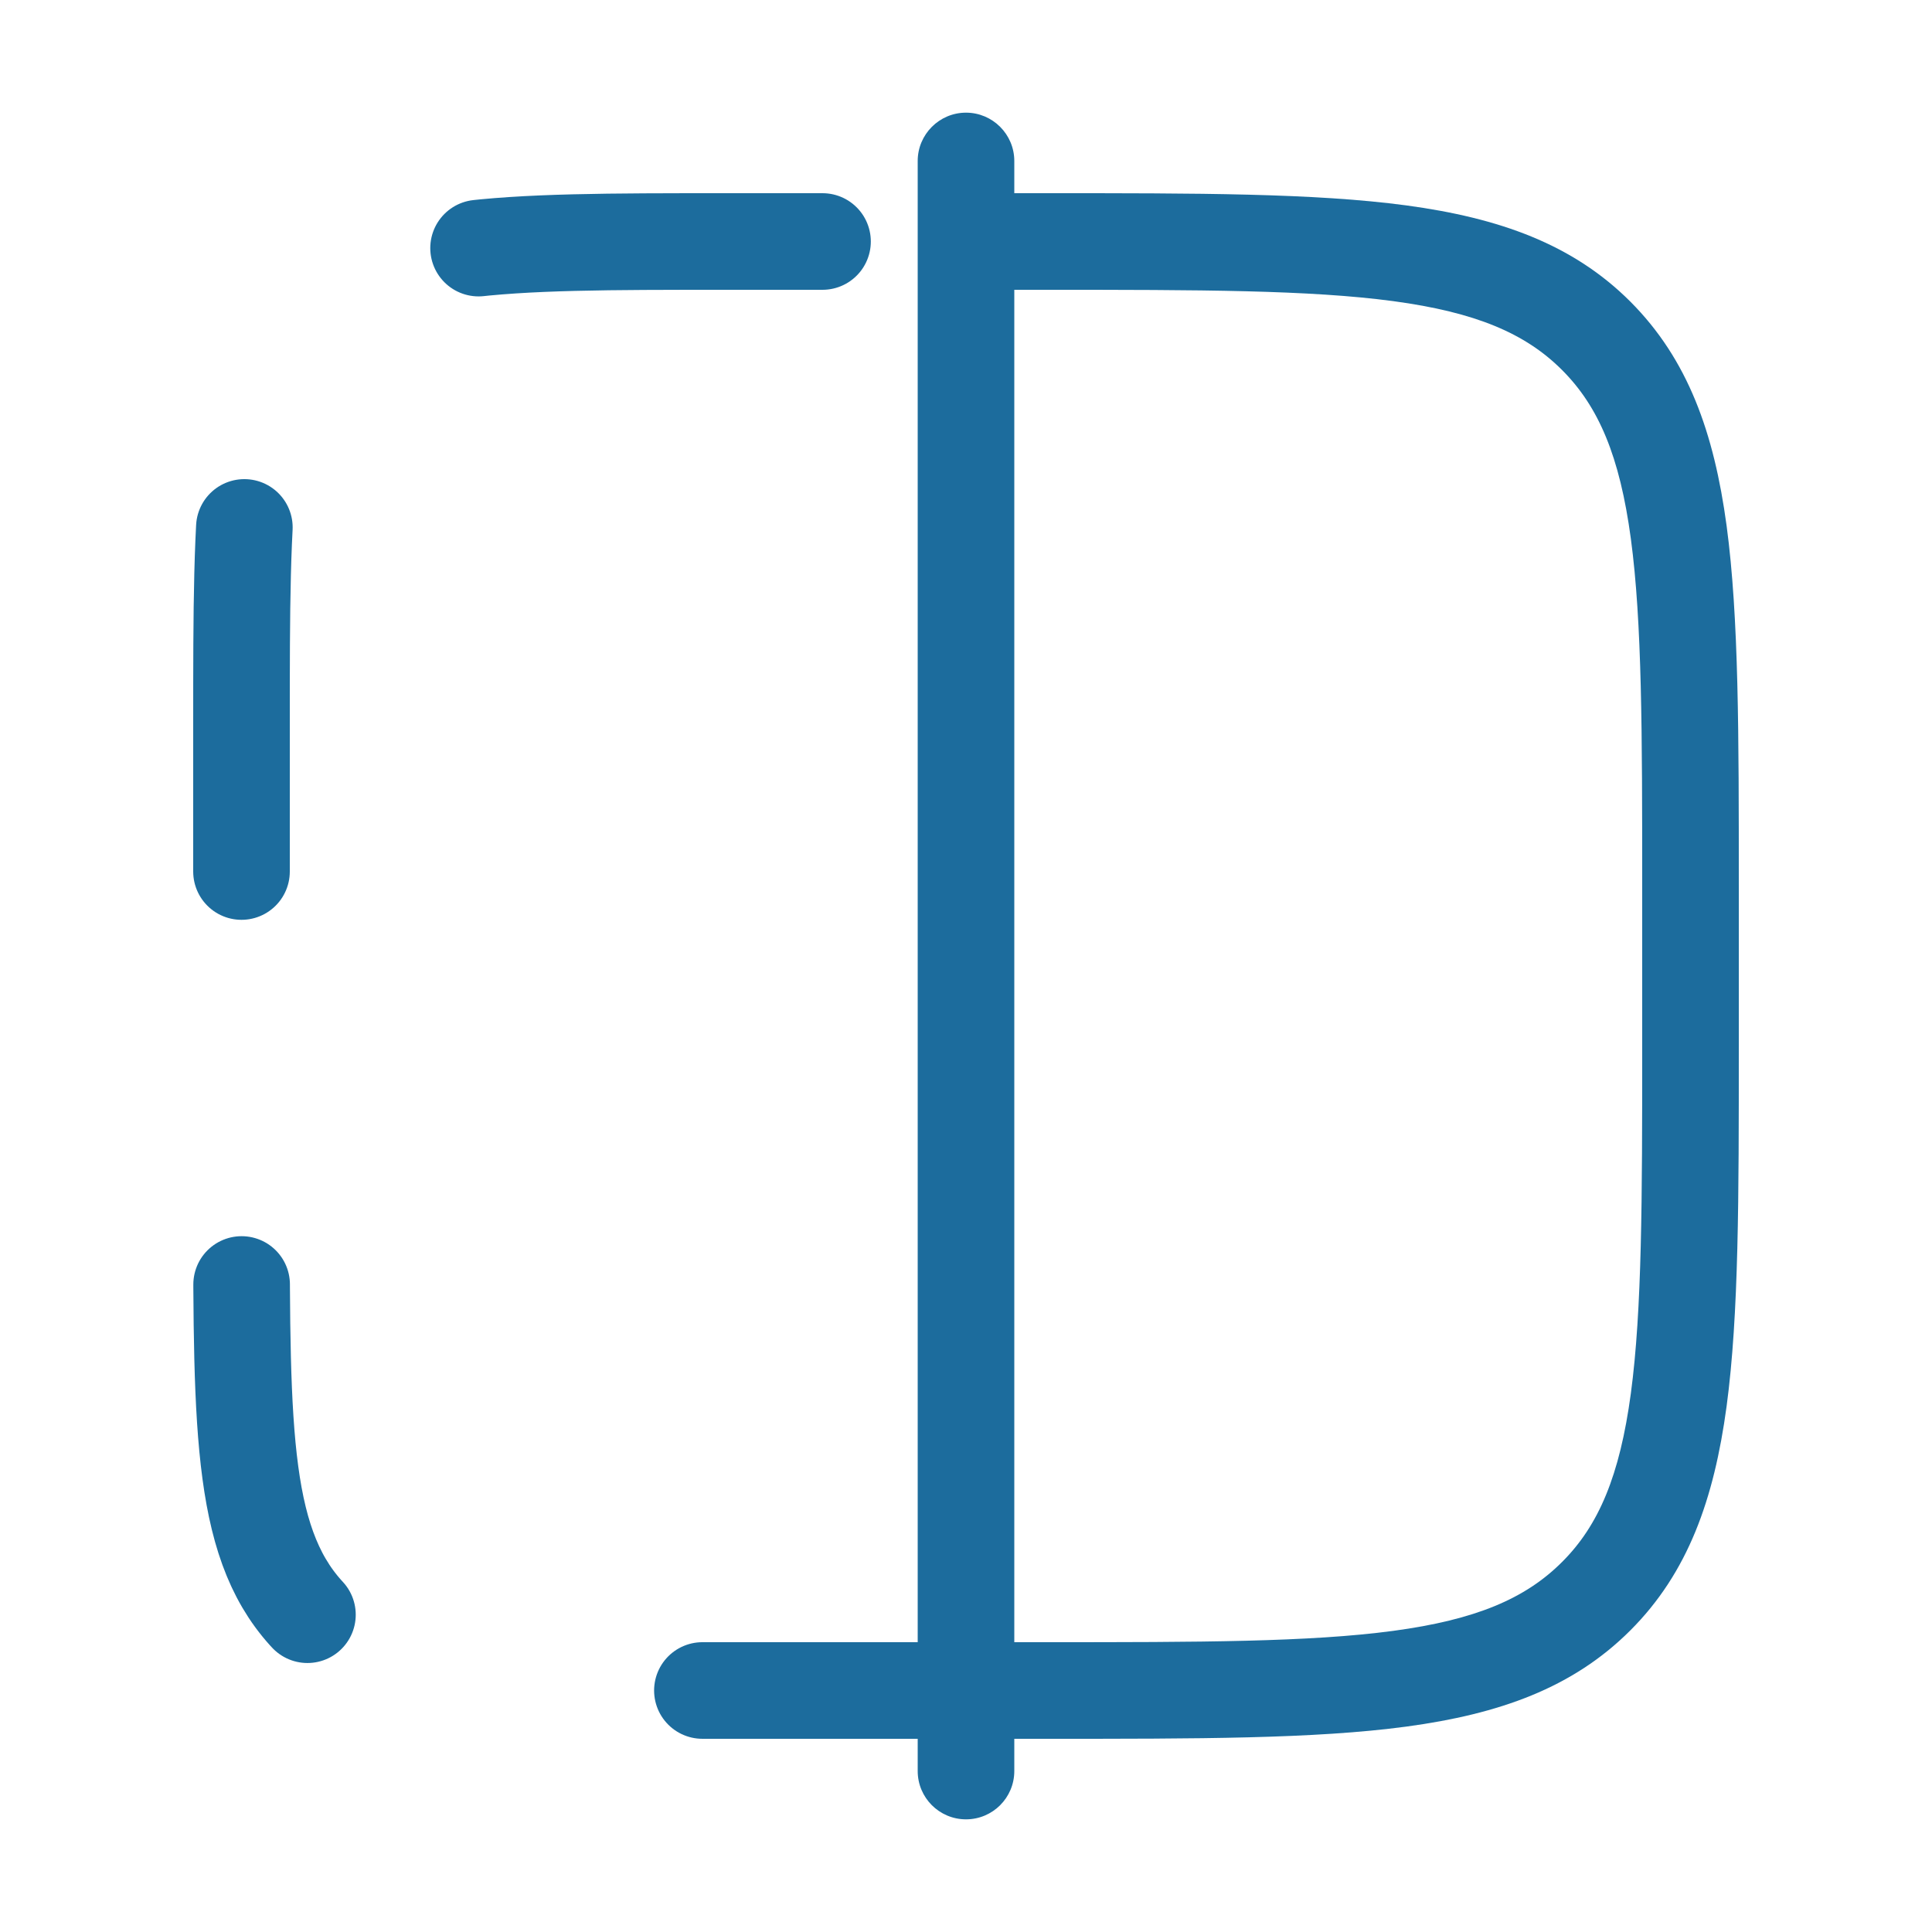
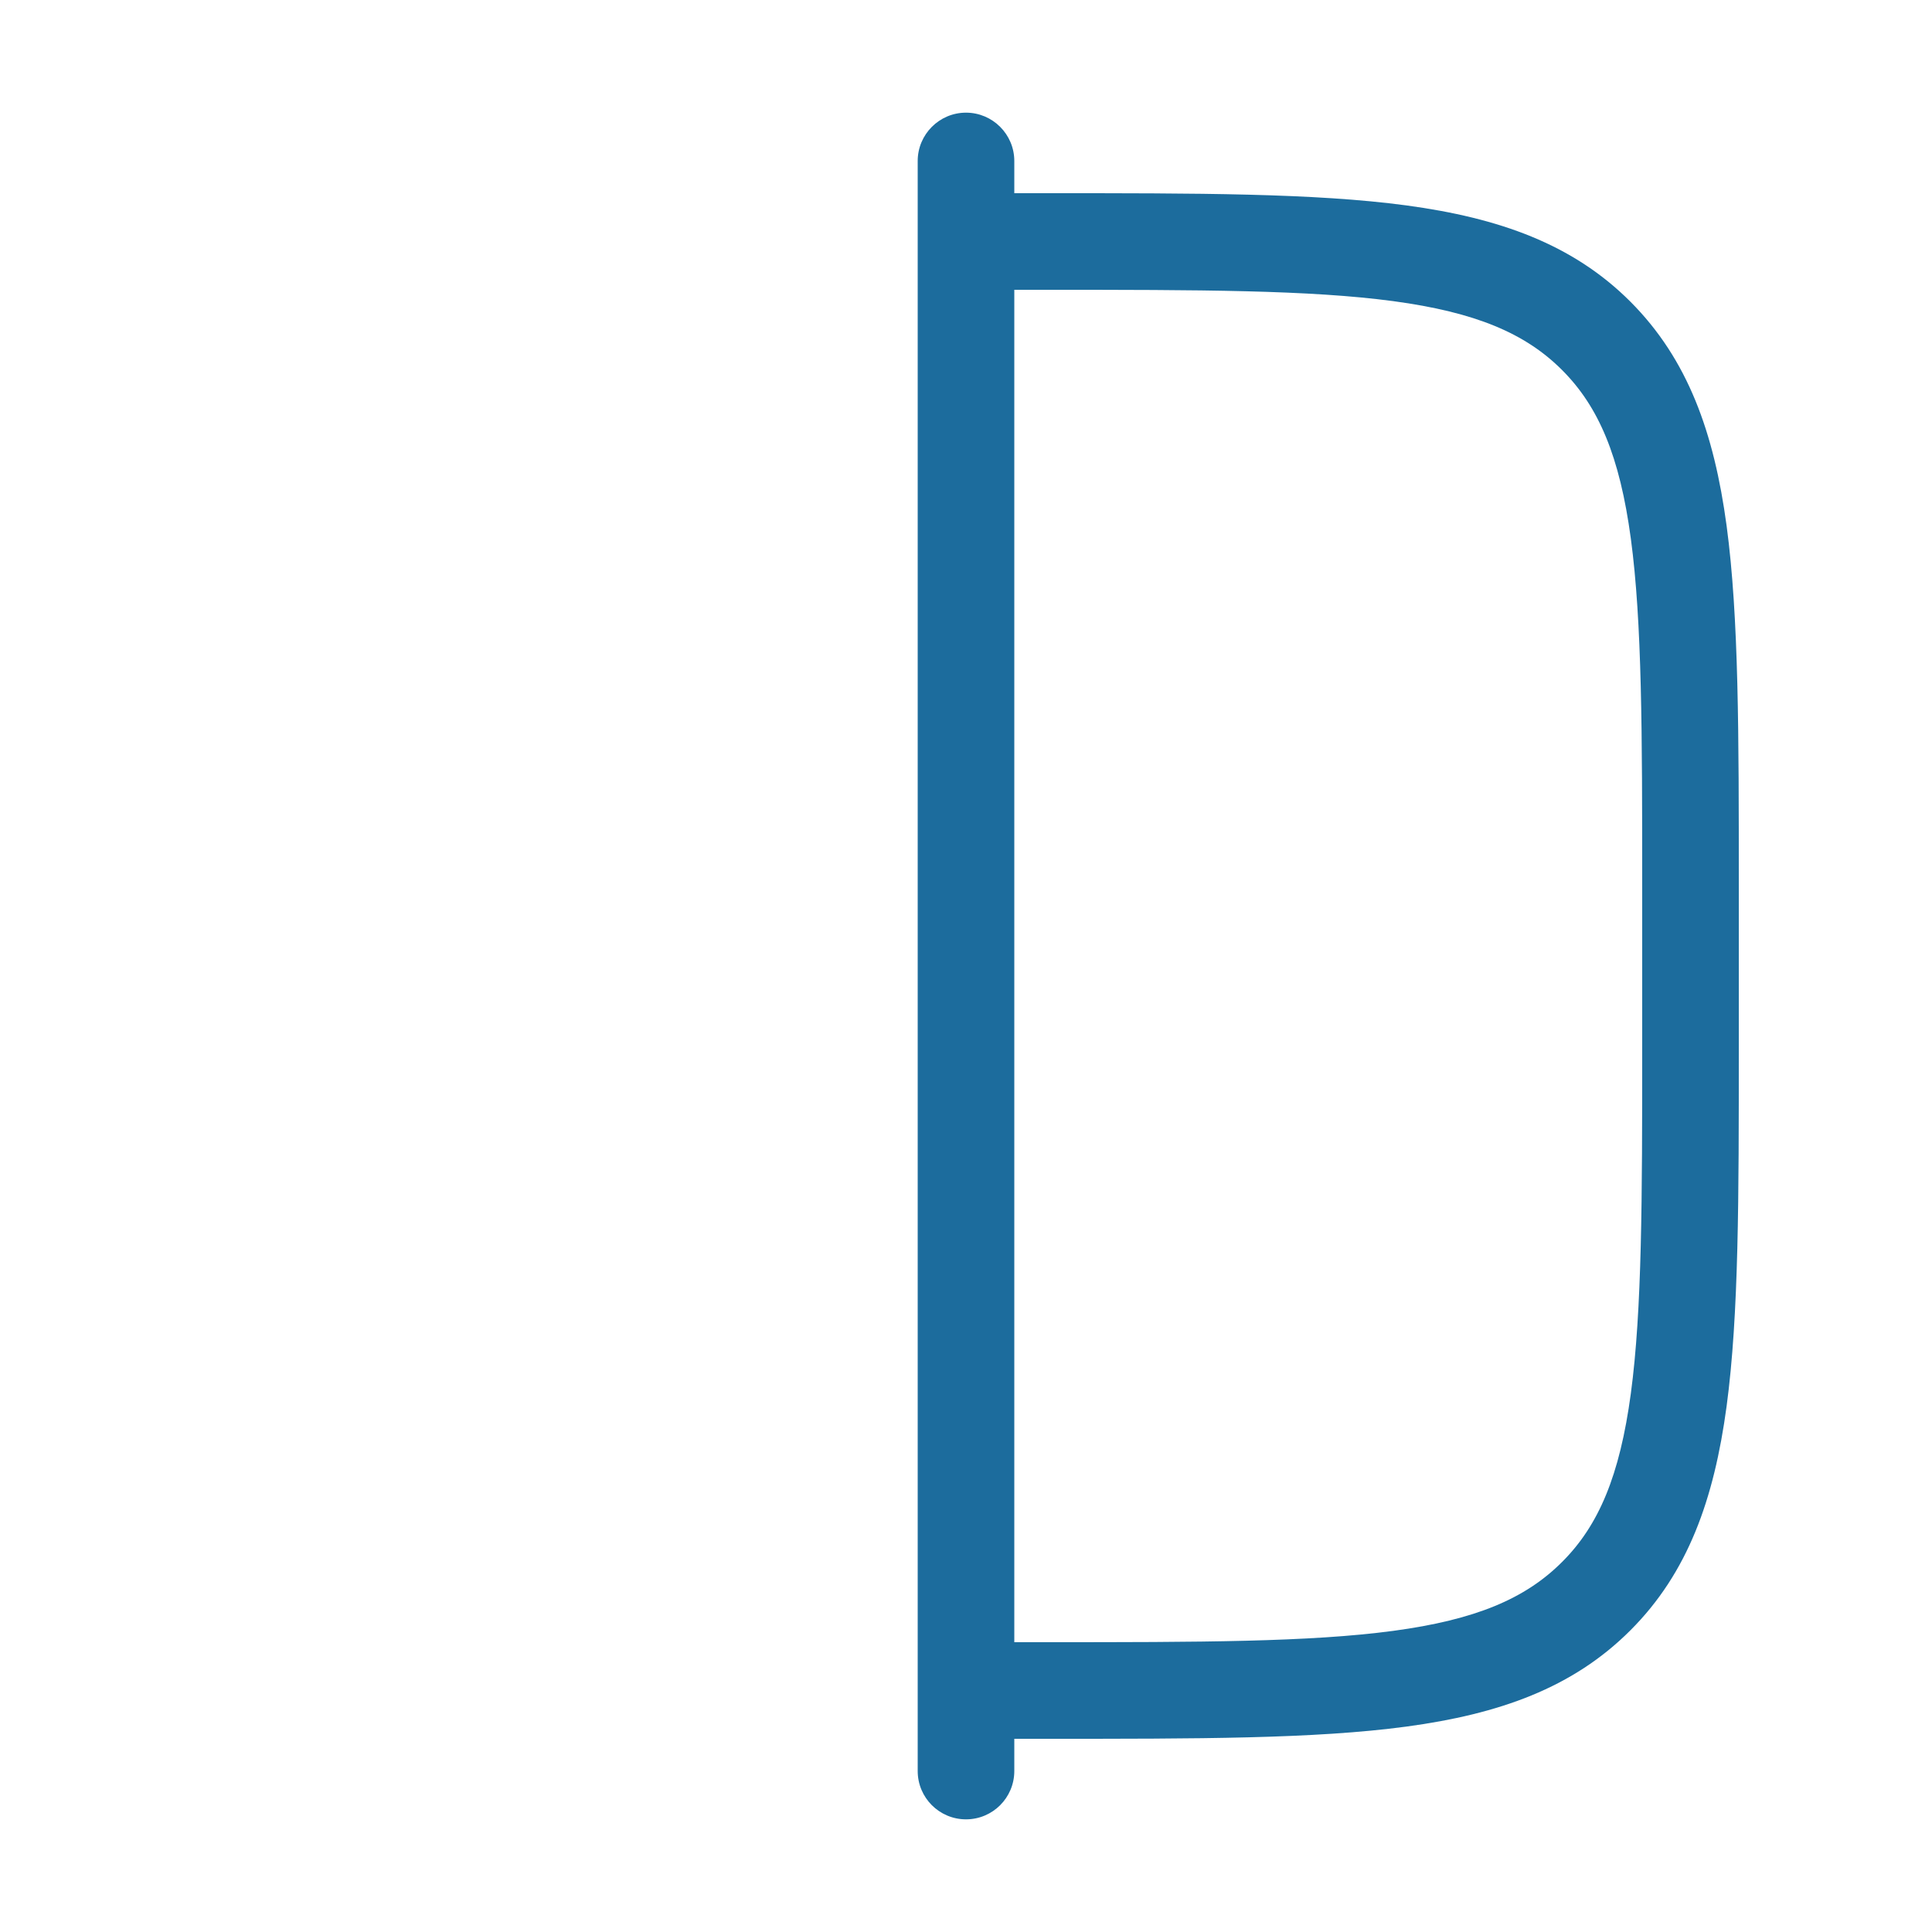
<svg xmlns="http://www.w3.org/2000/svg" width="16" height="16" viewBox="0 0 16 16" fill="none">
-   <path d="M8.667 14H6C4.114 14 3.172 14 2.586 13.414C2 12.828 2 11.886 2 10V6C2 4.114 2 3.172 2.586 2.586C3.172 2 4.114 2 6 2H8.667" stroke="#1C6C9D" stroke-width="0.8" stroke-linecap="round" stroke-dasharray="2.85 3.42" />
  <path d="M13.219 13.219L12.936 12.936L12.936 12.936L13.219 13.219ZM13.219 2.781L12.936 3.064L12.936 3.064L13.219 2.781ZM7.6 14.667C7.6 14.888 7.779 15.067 8 15.067C8.221 15.067 8.4 14.888 8.4 14.667H7.6ZM8.4 1.333C8.4 1.113 8.221 0.933 8 0.933C7.779 0.933 7.6 1.113 7.6 1.333H8.4ZM8 14.4H8.667V13.6H8V14.4ZM8.667 14.4C9.912 14.4 10.887 14.401 11.646 14.299C12.417 14.195 13.025 13.979 13.502 13.502L12.936 12.936C12.632 13.24 12.221 13.414 11.539 13.506C10.846 13.599 9.935 13.6 8.667 13.6V14.4ZM13.502 13.502C13.979 13.025 14.195 12.417 14.299 11.646C14.401 10.887 14.4 9.913 14.4 8.667H13.6C13.6 9.935 13.599 10.846 13.506 11.54C13.414 12.221 13.24 12.633 12.936 12.936L13.502 13.502ZM14.4 8.667V7.333H13.6V8.667H14.4ZM14.4 7.333C14.4 6.088 14.401 5.113 14.299 4.354C14.195 3.584 13.979 2.976 13.502 2.498L12.936 3.064C13.24 3.368 13.414 3.779 13.506 4.461C13.599 5.154 13.6 6.065 13.6 7.333H14.4ZM13.502 2.498C13.025 2.021 12.416 1.805 11.646 1.701C10.887 1.599 9.912 1.6 8.667 1.6V2.4C9.935 2.4 10.846 2.401 11.539 2.494C12.221 2.586 12.632 2.76 12.936 3.064L13.502 2.498ZM8.667 1.6H8V2.4H8.667V1.6ZM8.4 14.667V1.333H7.6V14.667H8.4Z" fill="#1C6C9D" />
</svg>